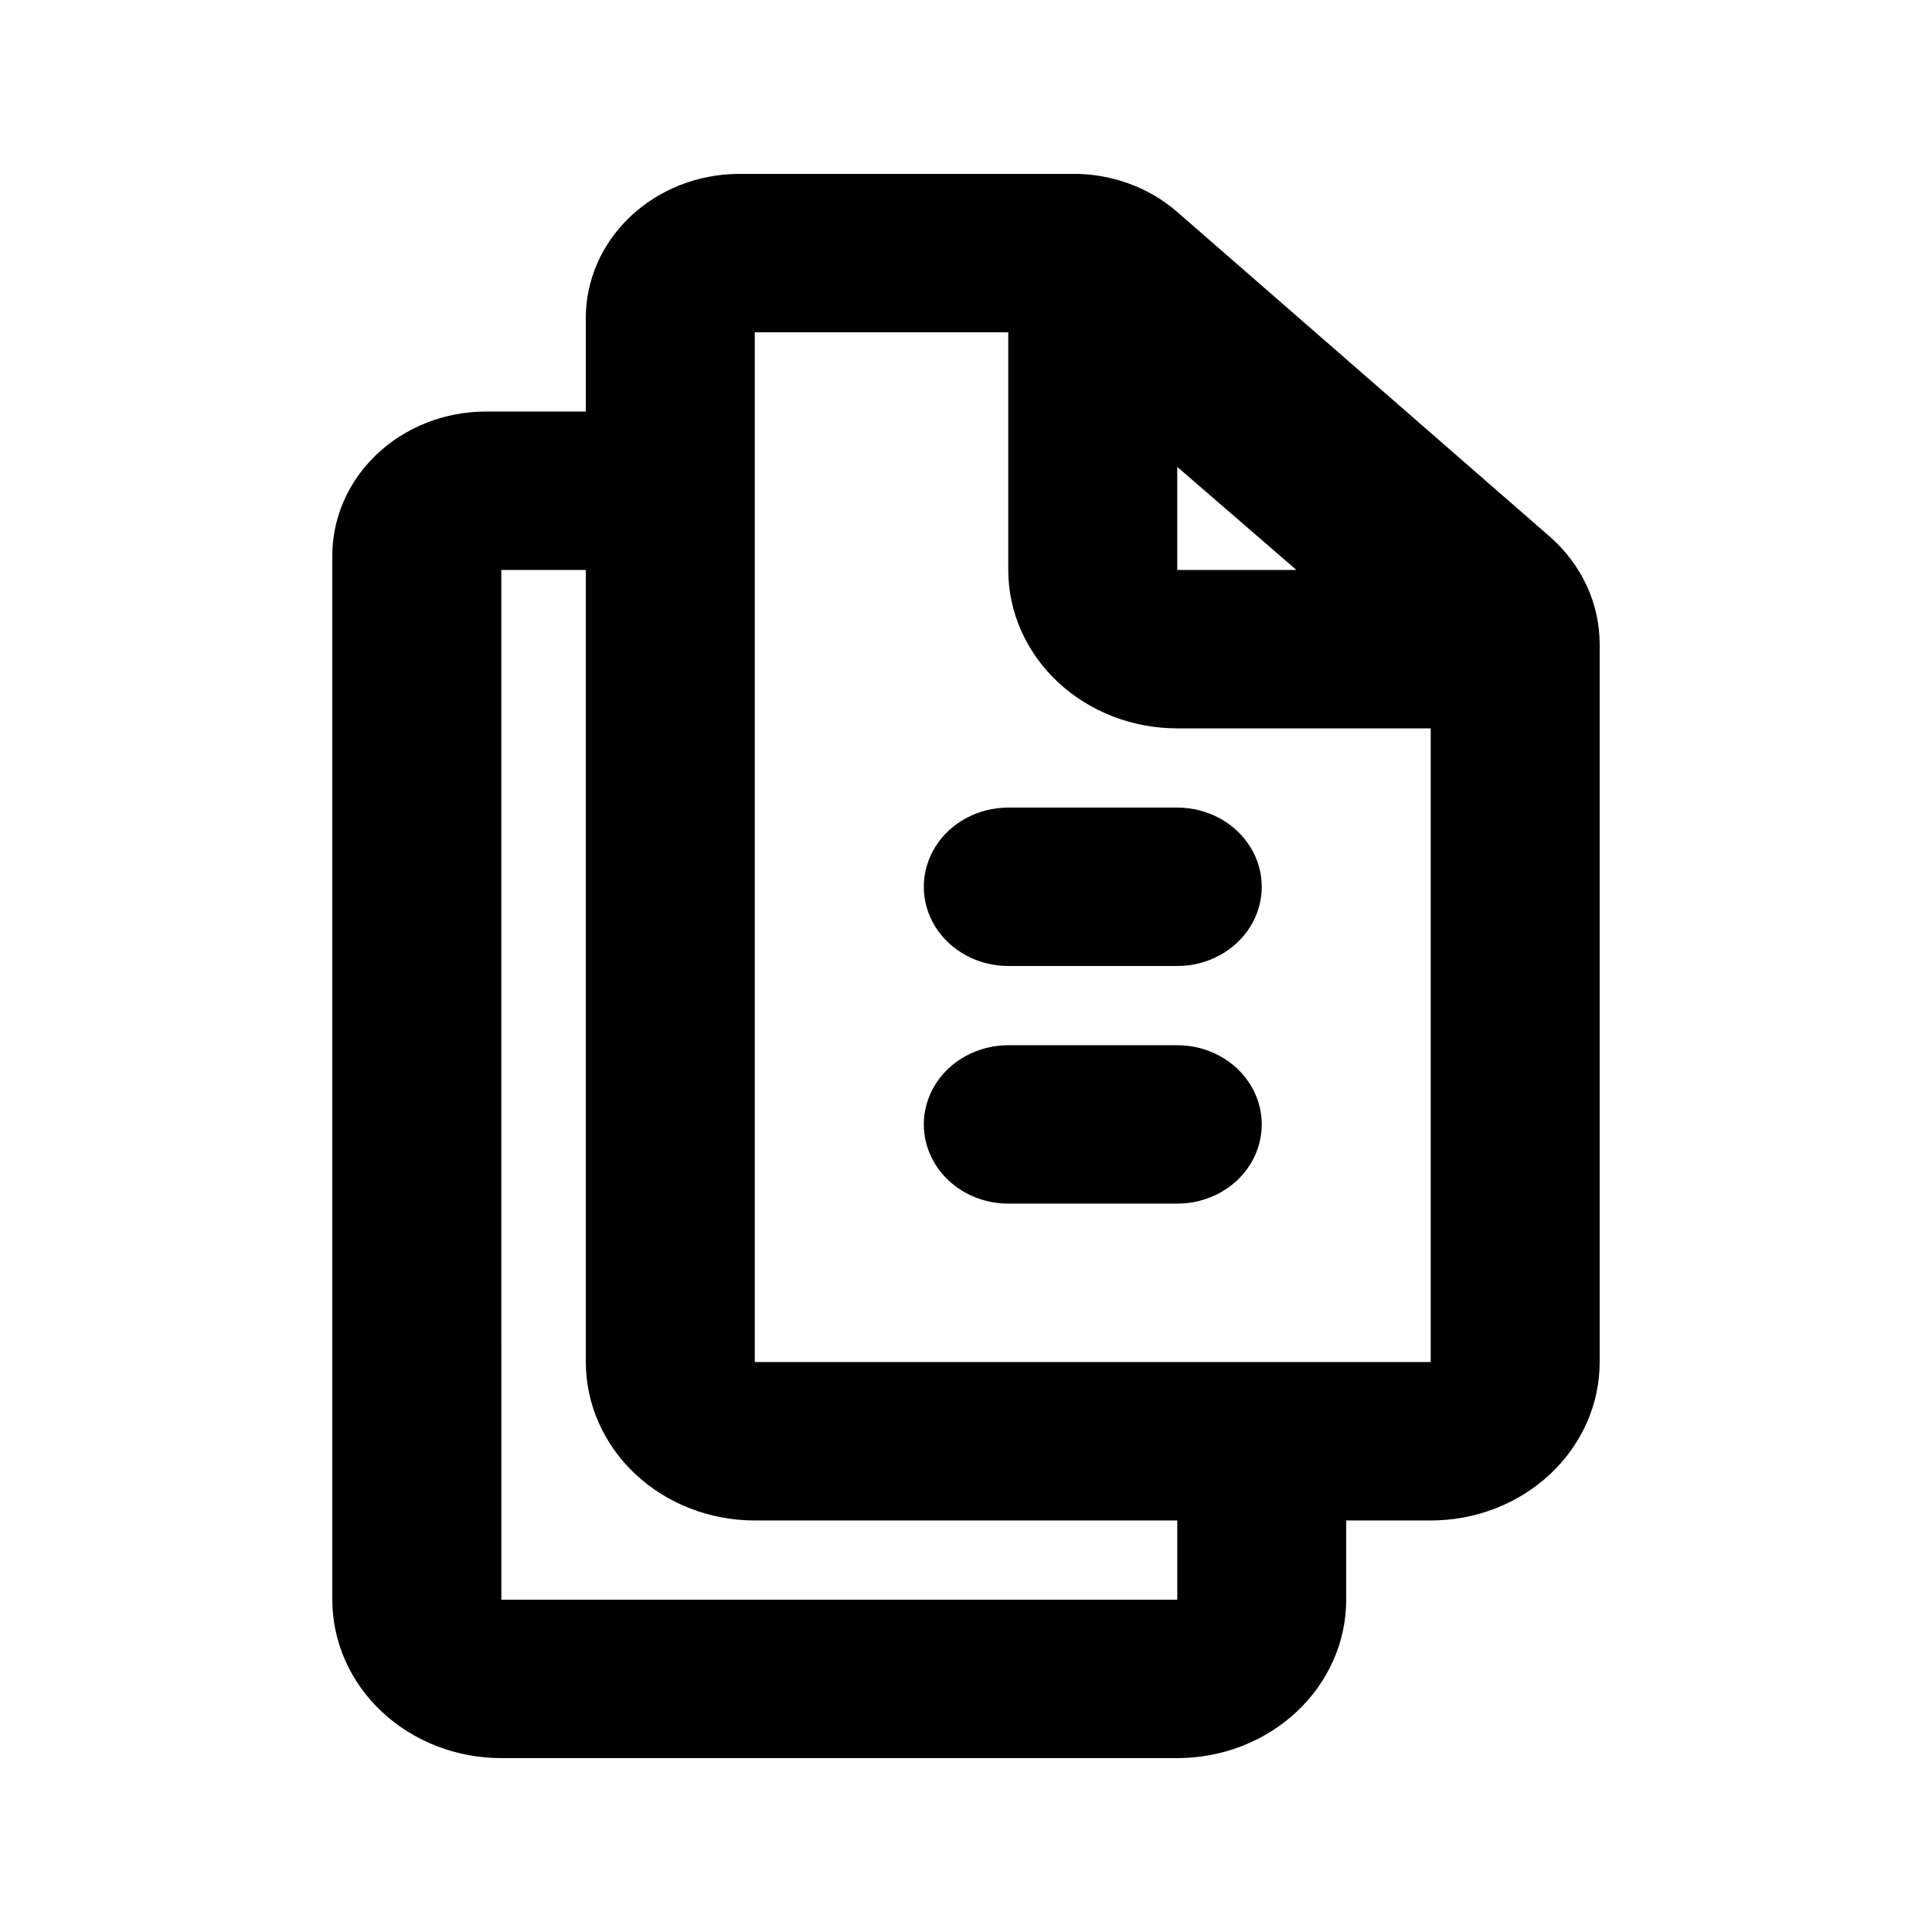
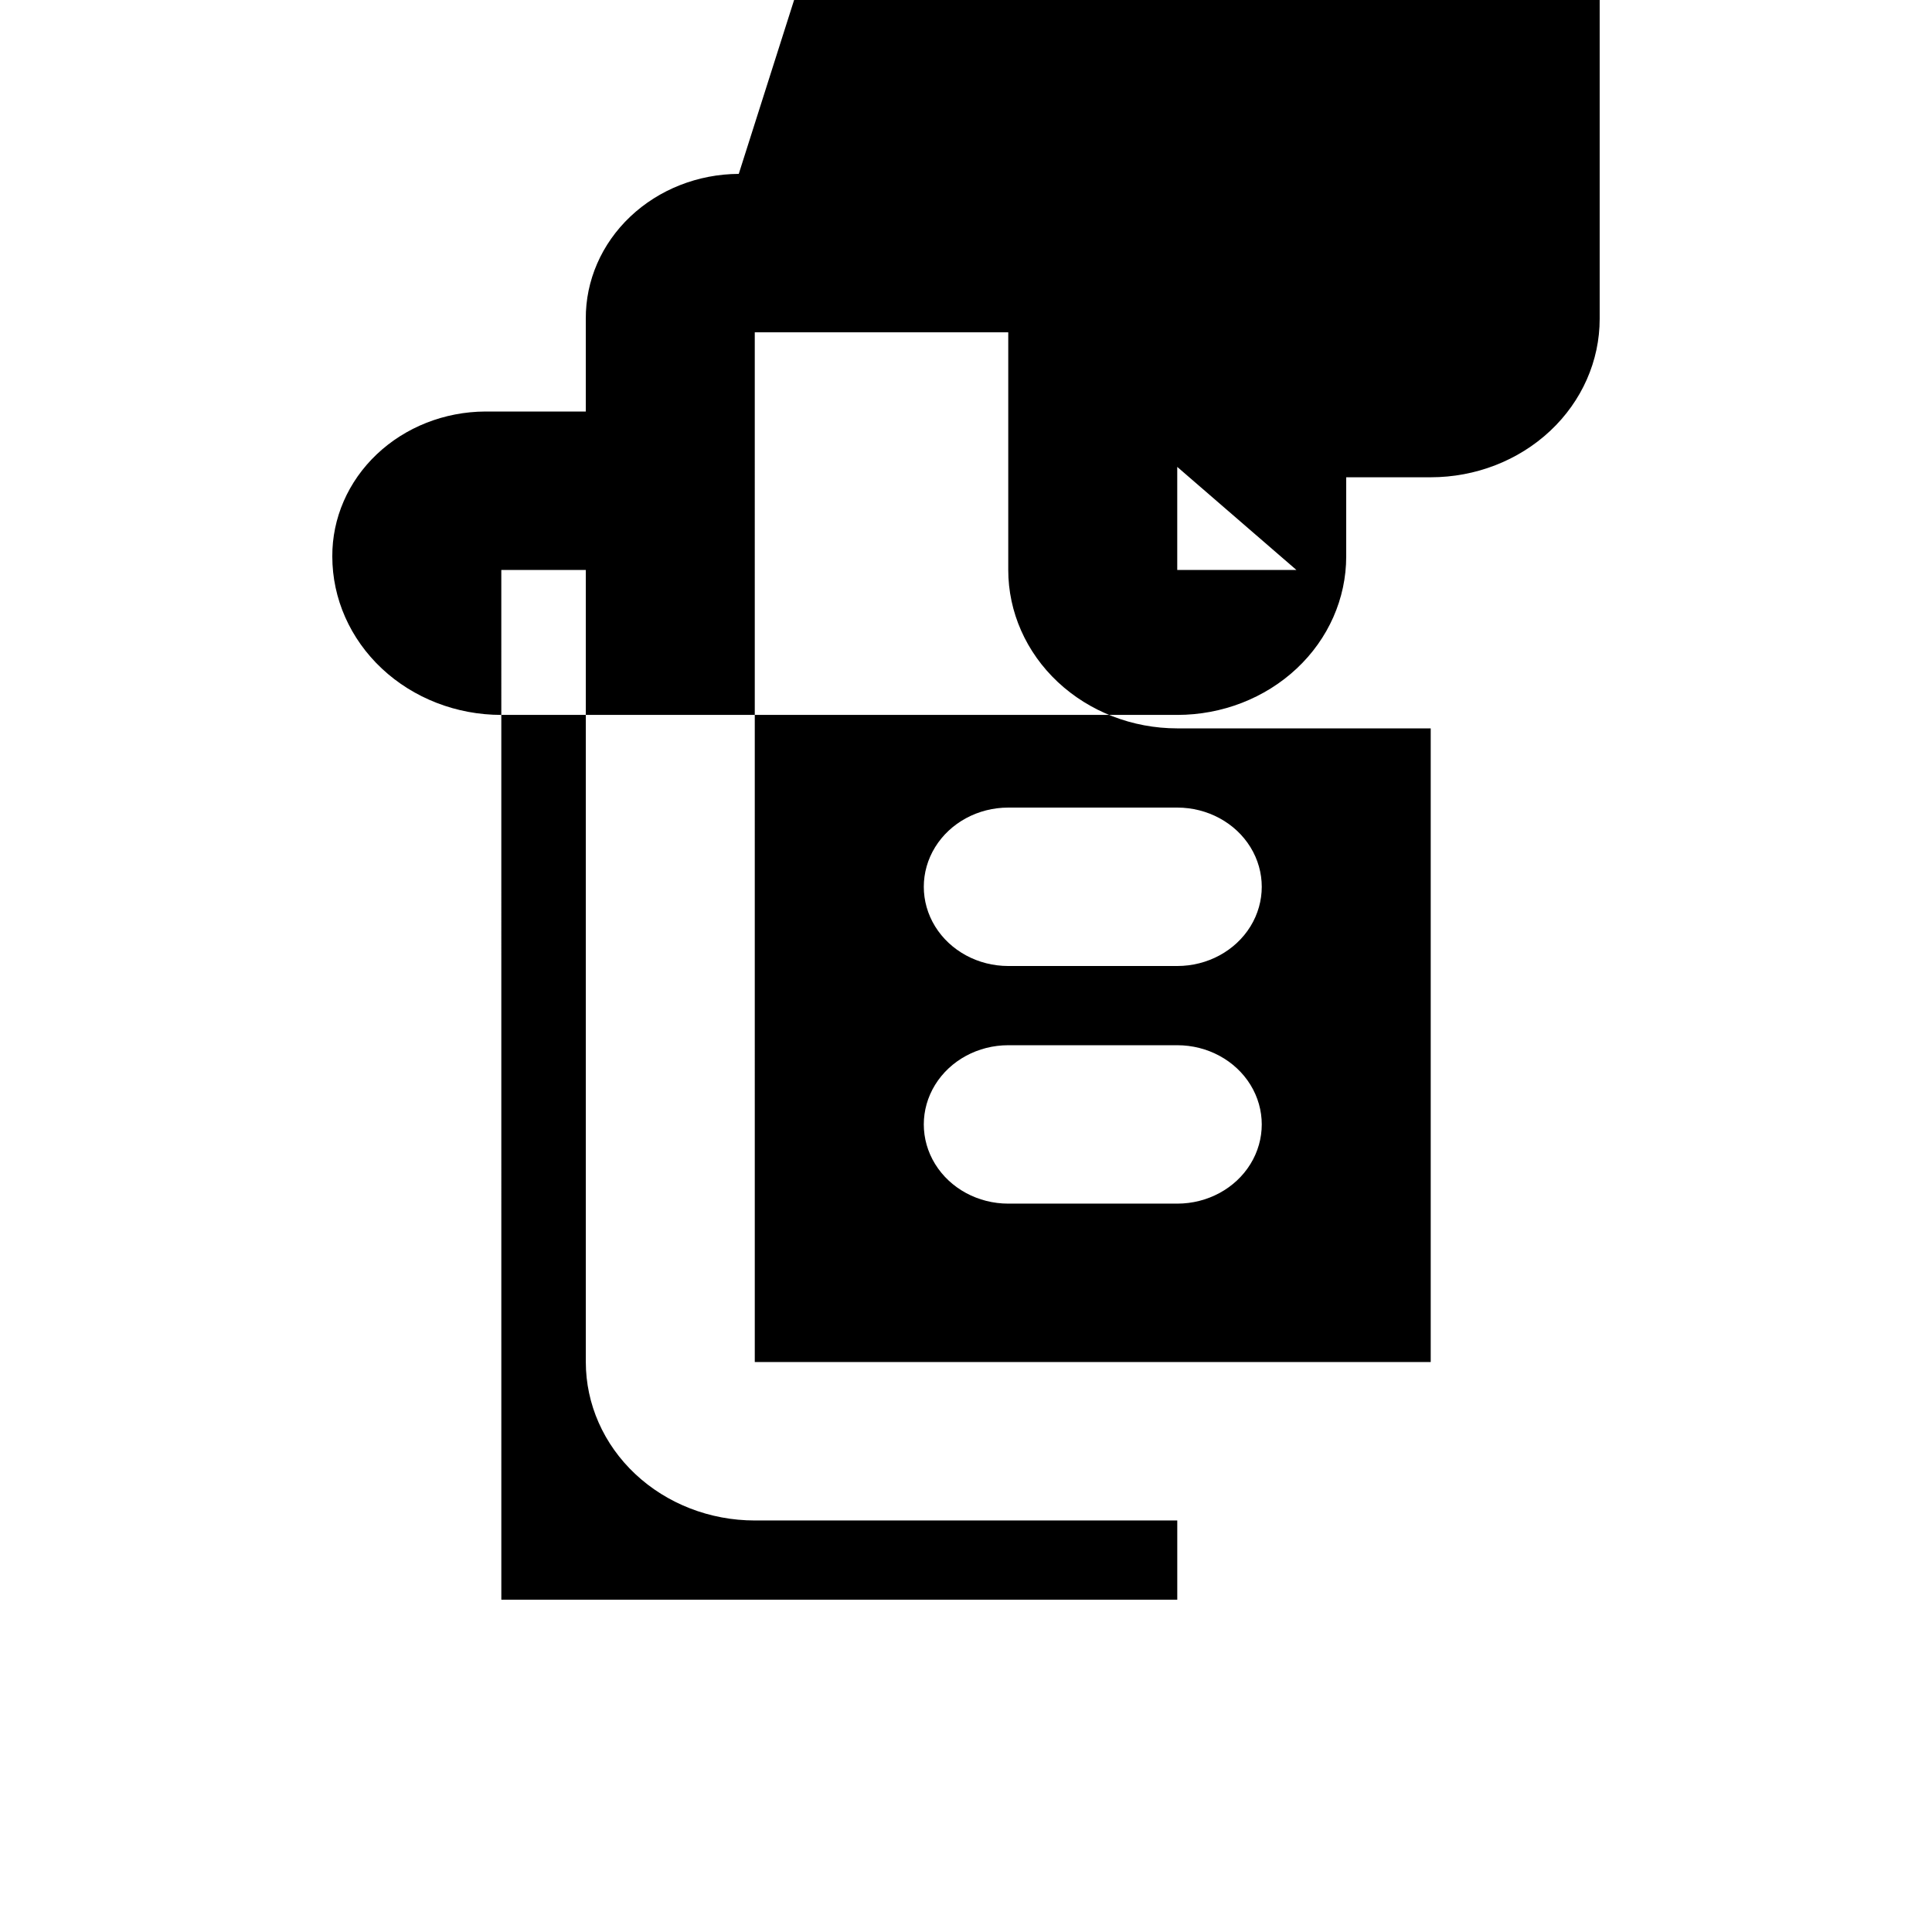
<svg xmlns="http://www.w3.org/2000/svg" fill="#000000" width="800px" height="800px" version="1.1" viewBox="144 144 512 512">
-   <path d="m339.78 190.08c-10.809 0.051-21.156 4.129-28.758 11.336-7.606 7.203-11.844 16.945-11.781 27.082v24.559h-26.637c-10.809 0.051-21.152 4.129-28.758 11.336-7.602 7.203-11.84 16.945-11.781 27.082v276.46c0 11.137 4.719 21.816 13.117 29.688 8.398 7.875 19.789 12.297 31.664 12.297h179.13c11.879 0 23.27-4.422 31.668-12.297 8.398-7.871 13.117-18.551 13.117-29.688v-20.992h22.391c11.875 0 23.27-4.422 31.668-12.297 8.398-7.871 13.113-18.551 13.113-29.688v-190.2c0.004-10.816-4.777-21.148-13.207-28.535l-98.75-86.059c-7.652-6.66-17.766-10.277-28.207-10.086zm4.242 41.984h67.176v62.977c0 11.133 4.719 21.812 13.117 29.688 8.398 7.871 19.789 12.297 31.664 12.297h67.176v167.93h-179.13zm111.96 35.668 31.578 27.309h-31.578zm-179.13 27.309h22.391v209.92l0.004-0.004c0 11.137 4.719 21.816 13.117 29.688 8.398 7.875 19.789 12.297 31.664 12.297h111.96v20.992h-179.13zm134.35 62.977h0.004c-8 0-15.391 4-19.391 10.496-4 6.492-4 14.496 0 20.992 4 6.492 11.391 10.496 19.391 10.496h44.781c8 0 15.395-4.004 19.395-10.496 3.996-6.496 3.996-14.5 0-20.992-4-6.496-11.395-10.496-19.395-10.496zm0 62.977h0.004c-8 0-15.391 4-19.391 10.492-4 6.496-4 14.5 0 20.992 4 6.496 11.391 10.496 19.391 10.496h44.781c8 0 15.395-4 19.395-10.496 3.996-6.492 3.996-14.496 0-20.992-4-6.492-11.395-10.492-19.395-10.492z" />
+   <path d="m339.78 190.08c-10.809 0.051-21.156 4.129-28.758 11.336-7.606 7.203-11.844 16.945-11.781 27.082v24.559h-26.637c-10.809 0.051-21.152 4.129-28.758 11.336-7.602 7.203-11.84 16.945-11.781 27.082c0 11.137 4.719 21.816 13.117 29.688 8.398 7.875 19.789 12.297 31.664 12.297h179.13c11.879 0 23.27-4.422 31.668-12.297 8.398-7.871 13.117-18.551 13.117-29.688v-20.992h22.391c11.875 0 23.27-4.422 31.668-12.297 8.398-7.871 13.113-18.551 13.113-29.688v-190.2c0.004-10.816-4.777-21.148-13.207-28.535l-98.75-86.059c-7.652-6.66-17.766-10.277-28.207-10.086zm4.242 41.984h67.176v62.977c0 11.133 4.719 21.812 13.117 29.688 8.398 7.871 19.789 12.297 31.664 12.297h67.176v167.93h-179.13zm111.96 35.668 31.578 27.309h-31.578zm-179.13 27.309h22.391v209.92l0.004-0.004c0 11.137 4.719 21.816 13.117 29.688 8.398 7.875 19.789 12.297 31.664 12.297h111.96v20.992h-179.13zm134.35 62.977h0.004c-8 0-15.391 4-19.391 10.496-4 6.492-4 14.496 0 20.992 4 6.492 11.391 10.496 19.391 10.496h44.781c8 0 15.395-4.004 19.395-10.496 3.996-6.496 3.996-14.5 0-20.992-4-6.496-11.395-10.496-19.395-10.496zm0 62.977h0.004c-8 0-15.391 4-19.391 10.492-4 6.496-4 14.5 0 20.992 4 6.496 11.391 10.496 19.391 10.496h44.781c8 0 15.395-4 19.395-10.496 3.996-6.492 3.996-14.496 0-20.992-4-6.492-11.395-10.492-19.395-10.492z" />
</svg>